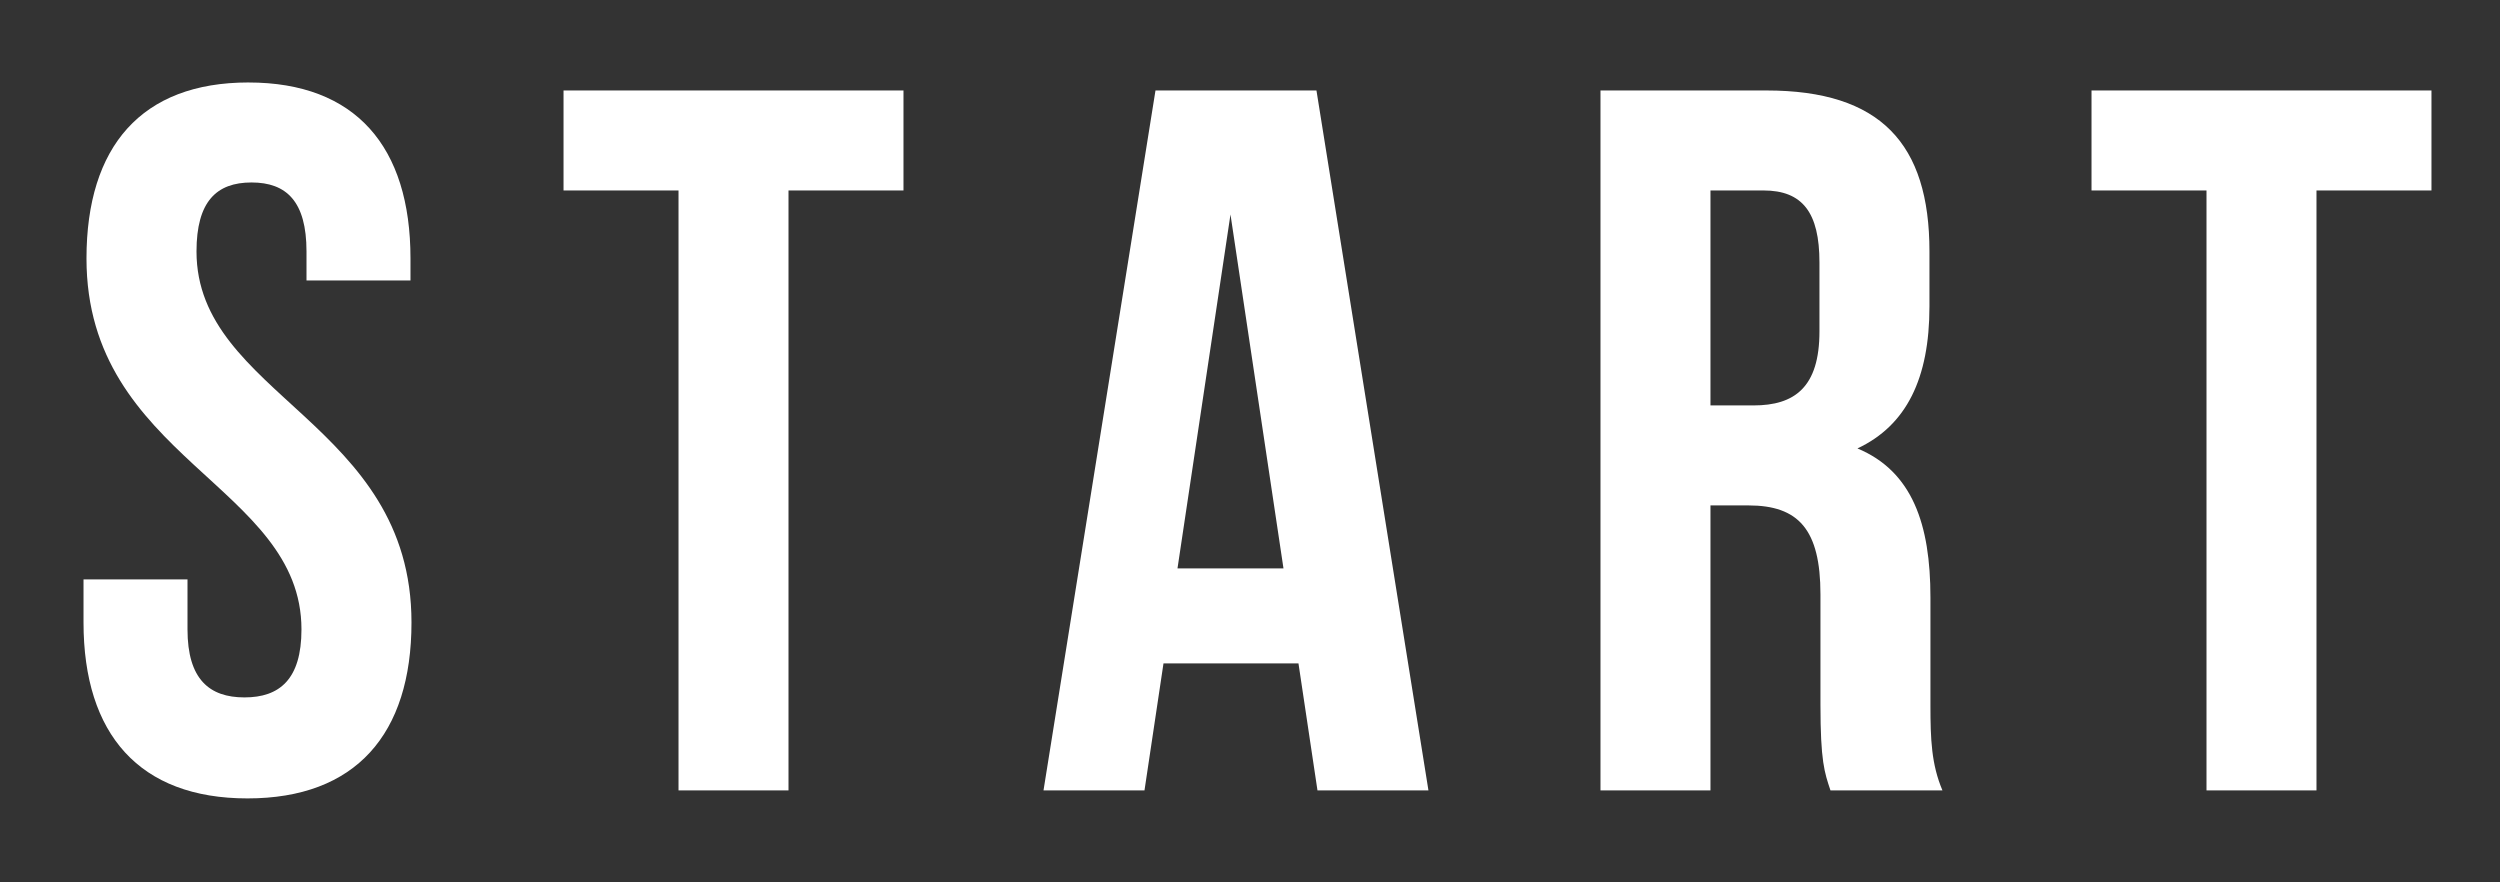
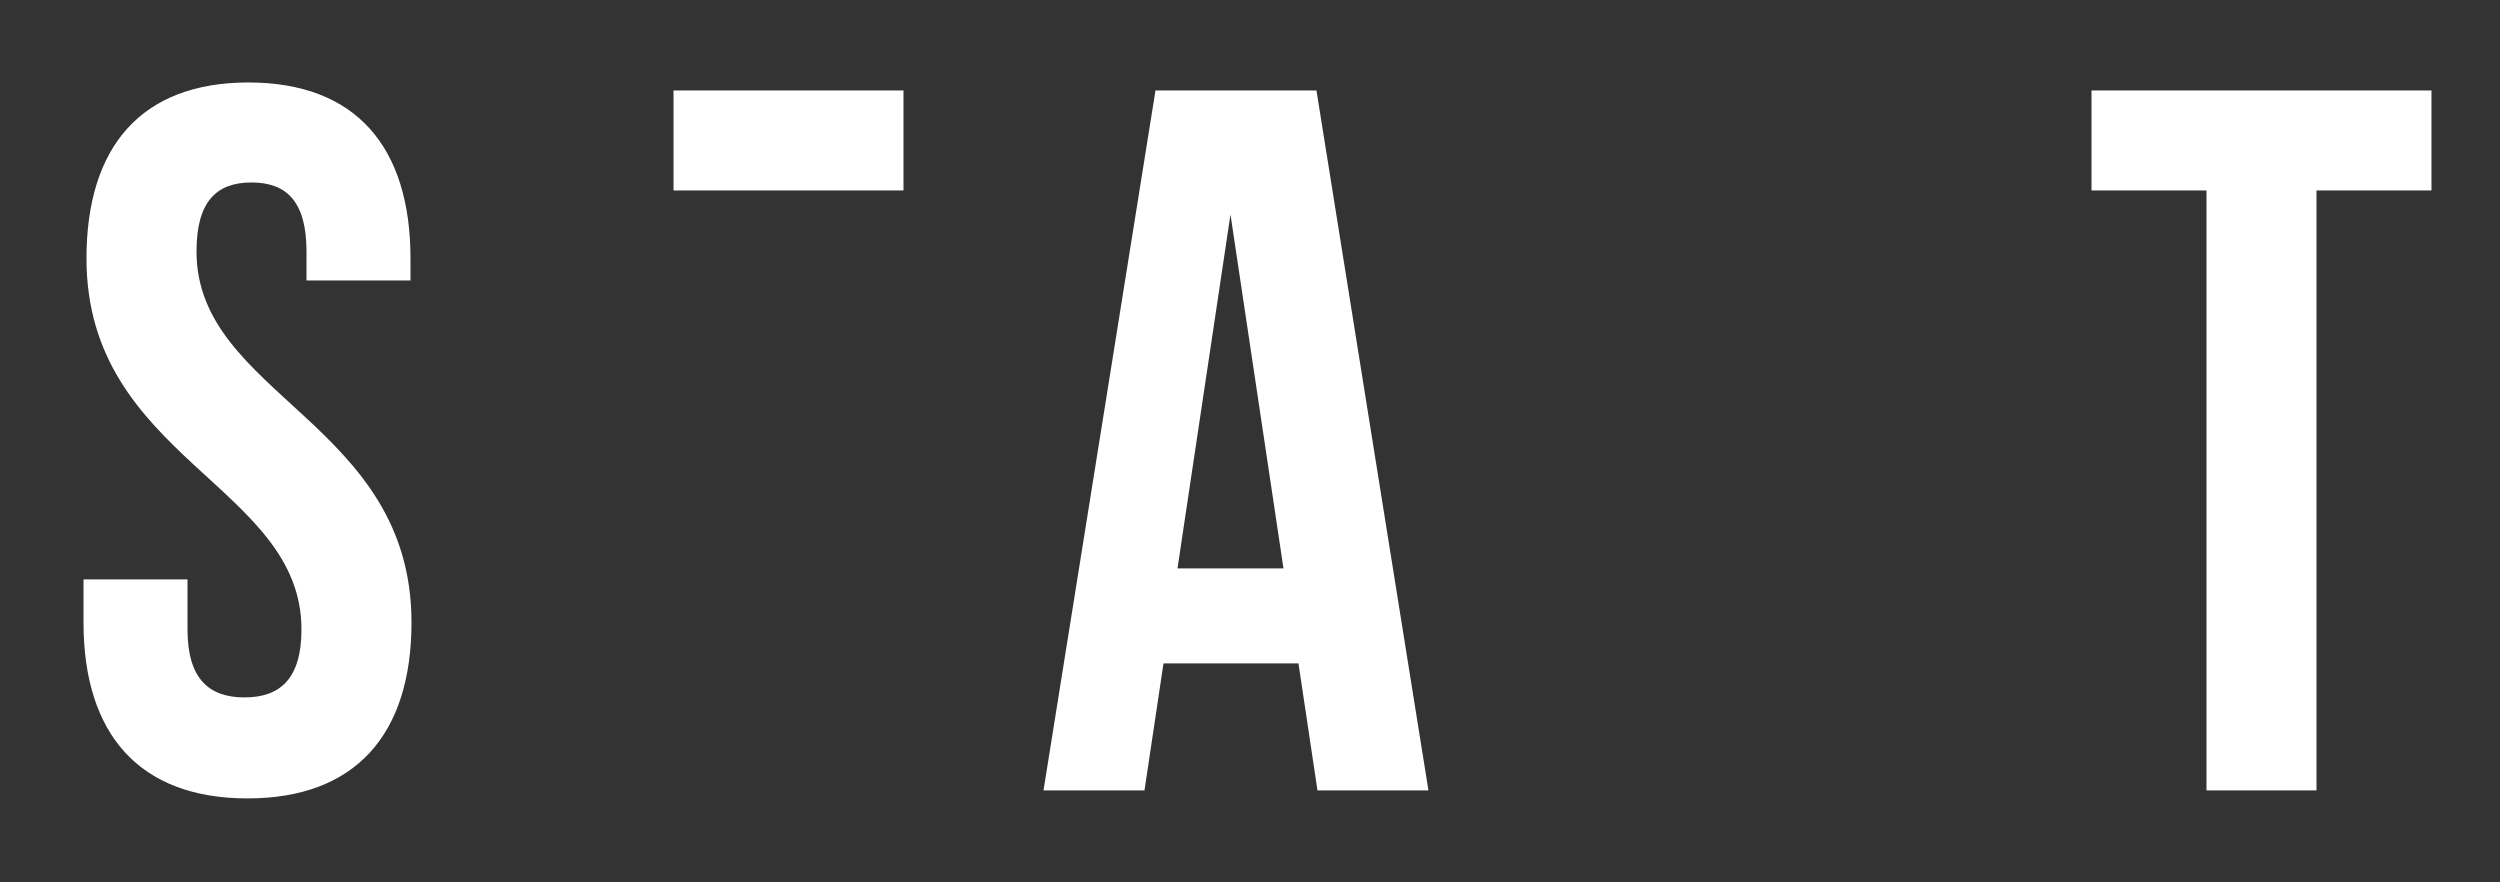
<svg xmlns="http://www.w3.org/2000/svg" version="1.1" viewBox="0 0 170 60">
  <rect x="0" y="0" width="170" height="60" fill="#333333" stroke="none" />
  <defs>
    <style>
      .cls-1 {
        fill: none;
      }

      .cls-2 {
        fill: #fff;
      }
    </style>
  </defs>
  <g>
    <g id="_レイヤー_1" data-name="レイヤー_1">
      <g>
        <path class="cls-2" d="M16.898,5.609c7.275,0,11.015,4.352,11.015,11.967v1.495h-7.071v-1.972c0-3.399-1.36-4.691-3.74-4.691-2.38,0-3.74,1.292-3.74,4.691,0,9.791,14.619,11.627,14.619,25.226,0,7.615-3.808,11.967-11.151,11.967s-11.151-4.352-11.151-11.967v-2.924h7.071v3.399c0,3.4,1.496,4.624,3.875,4.624s3.875-1.224,3.875-4.624c0-9.791-14.619-11.627-14.619-25.225,0-7.615,3.74-11.967,11.015-11.967Z" />
-         <path class="cls-2" d="M38.319,6.152h23.118v6.8h-7.819v40.796h-7.479V12.951h-7.819v-6.8Z" />
+         <path class="cls-2" d="M38.319,6.152h23.118v6.8h-7.819v40.796V12.951h-7.819v-6.8Z" />
        <path class="cls-2" d="M97.135,53.747h-7.547l-1.292-8.635h-9.179l-1.292,8.635h-6.867l7.615-47.596h10.946l7.615,47.596ZM80.069,38.653h7.208l-3.604-24.069-3.604,24.069Z" />
-         <path class="cls-2" d="M124.472,53.747c-.408-1.224-.681-1.972-.681-5.848v-7.479c0-4.42-1.495-6.052-4.895-6.052h-2.584v19.378h-7.479V6.152h11.287c7.751,0,11.083,3.604,11.083,10.947v3.74c0,4.895-1.564,8.091-4.896,9.654,3.739,1.564,4.963,5.168,4.963,10.131v7.344c0,2.312.068,4.012.816,5.779h-7.615ZM116.312,12.951v14.618h2.924c2.787,0,4.487-1.224,4.487-5.031v-4.691c0-3.399-1.156-4.896-3.808-4.896h-3.604Z" />
        <path class="cls-2" d="M142.222,6.152h23.118v6.8h-7.819v40.796h-7.479V12.951h-7.819v-6.8Z" />
      </g>
-       <rect class="cls-1" width="170" height="60" />
    </g>
  </g>
</svg>